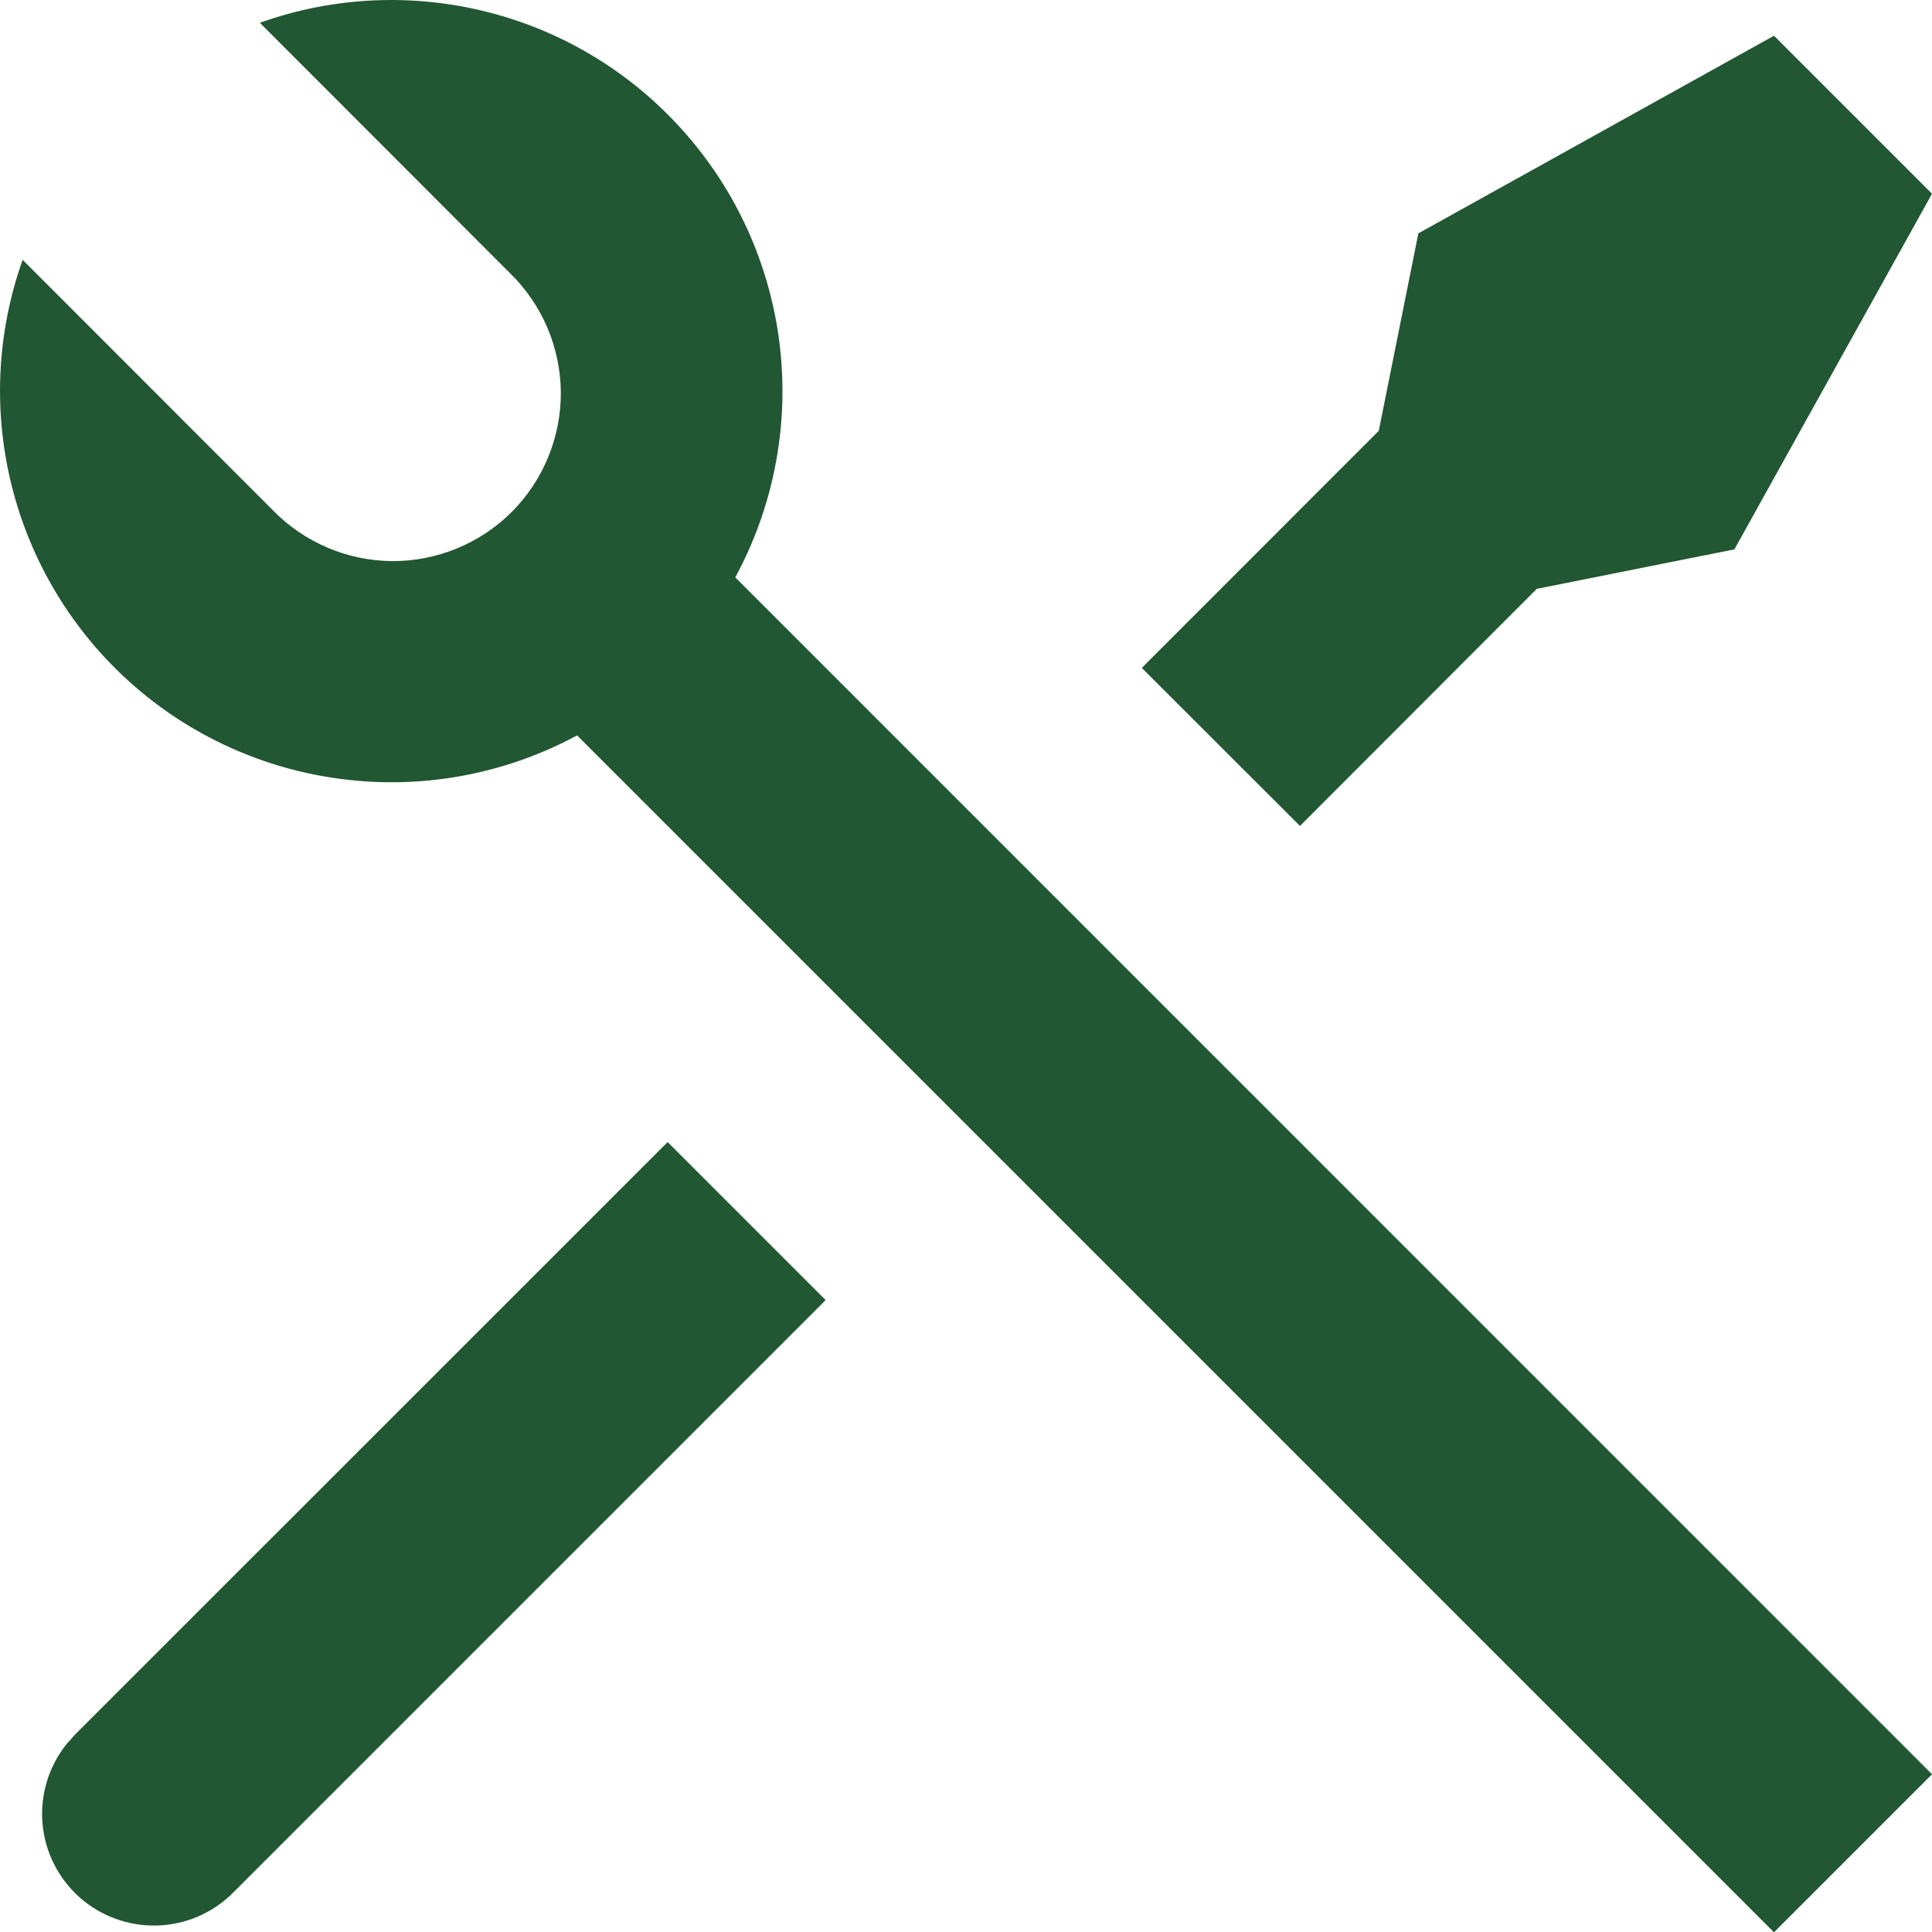
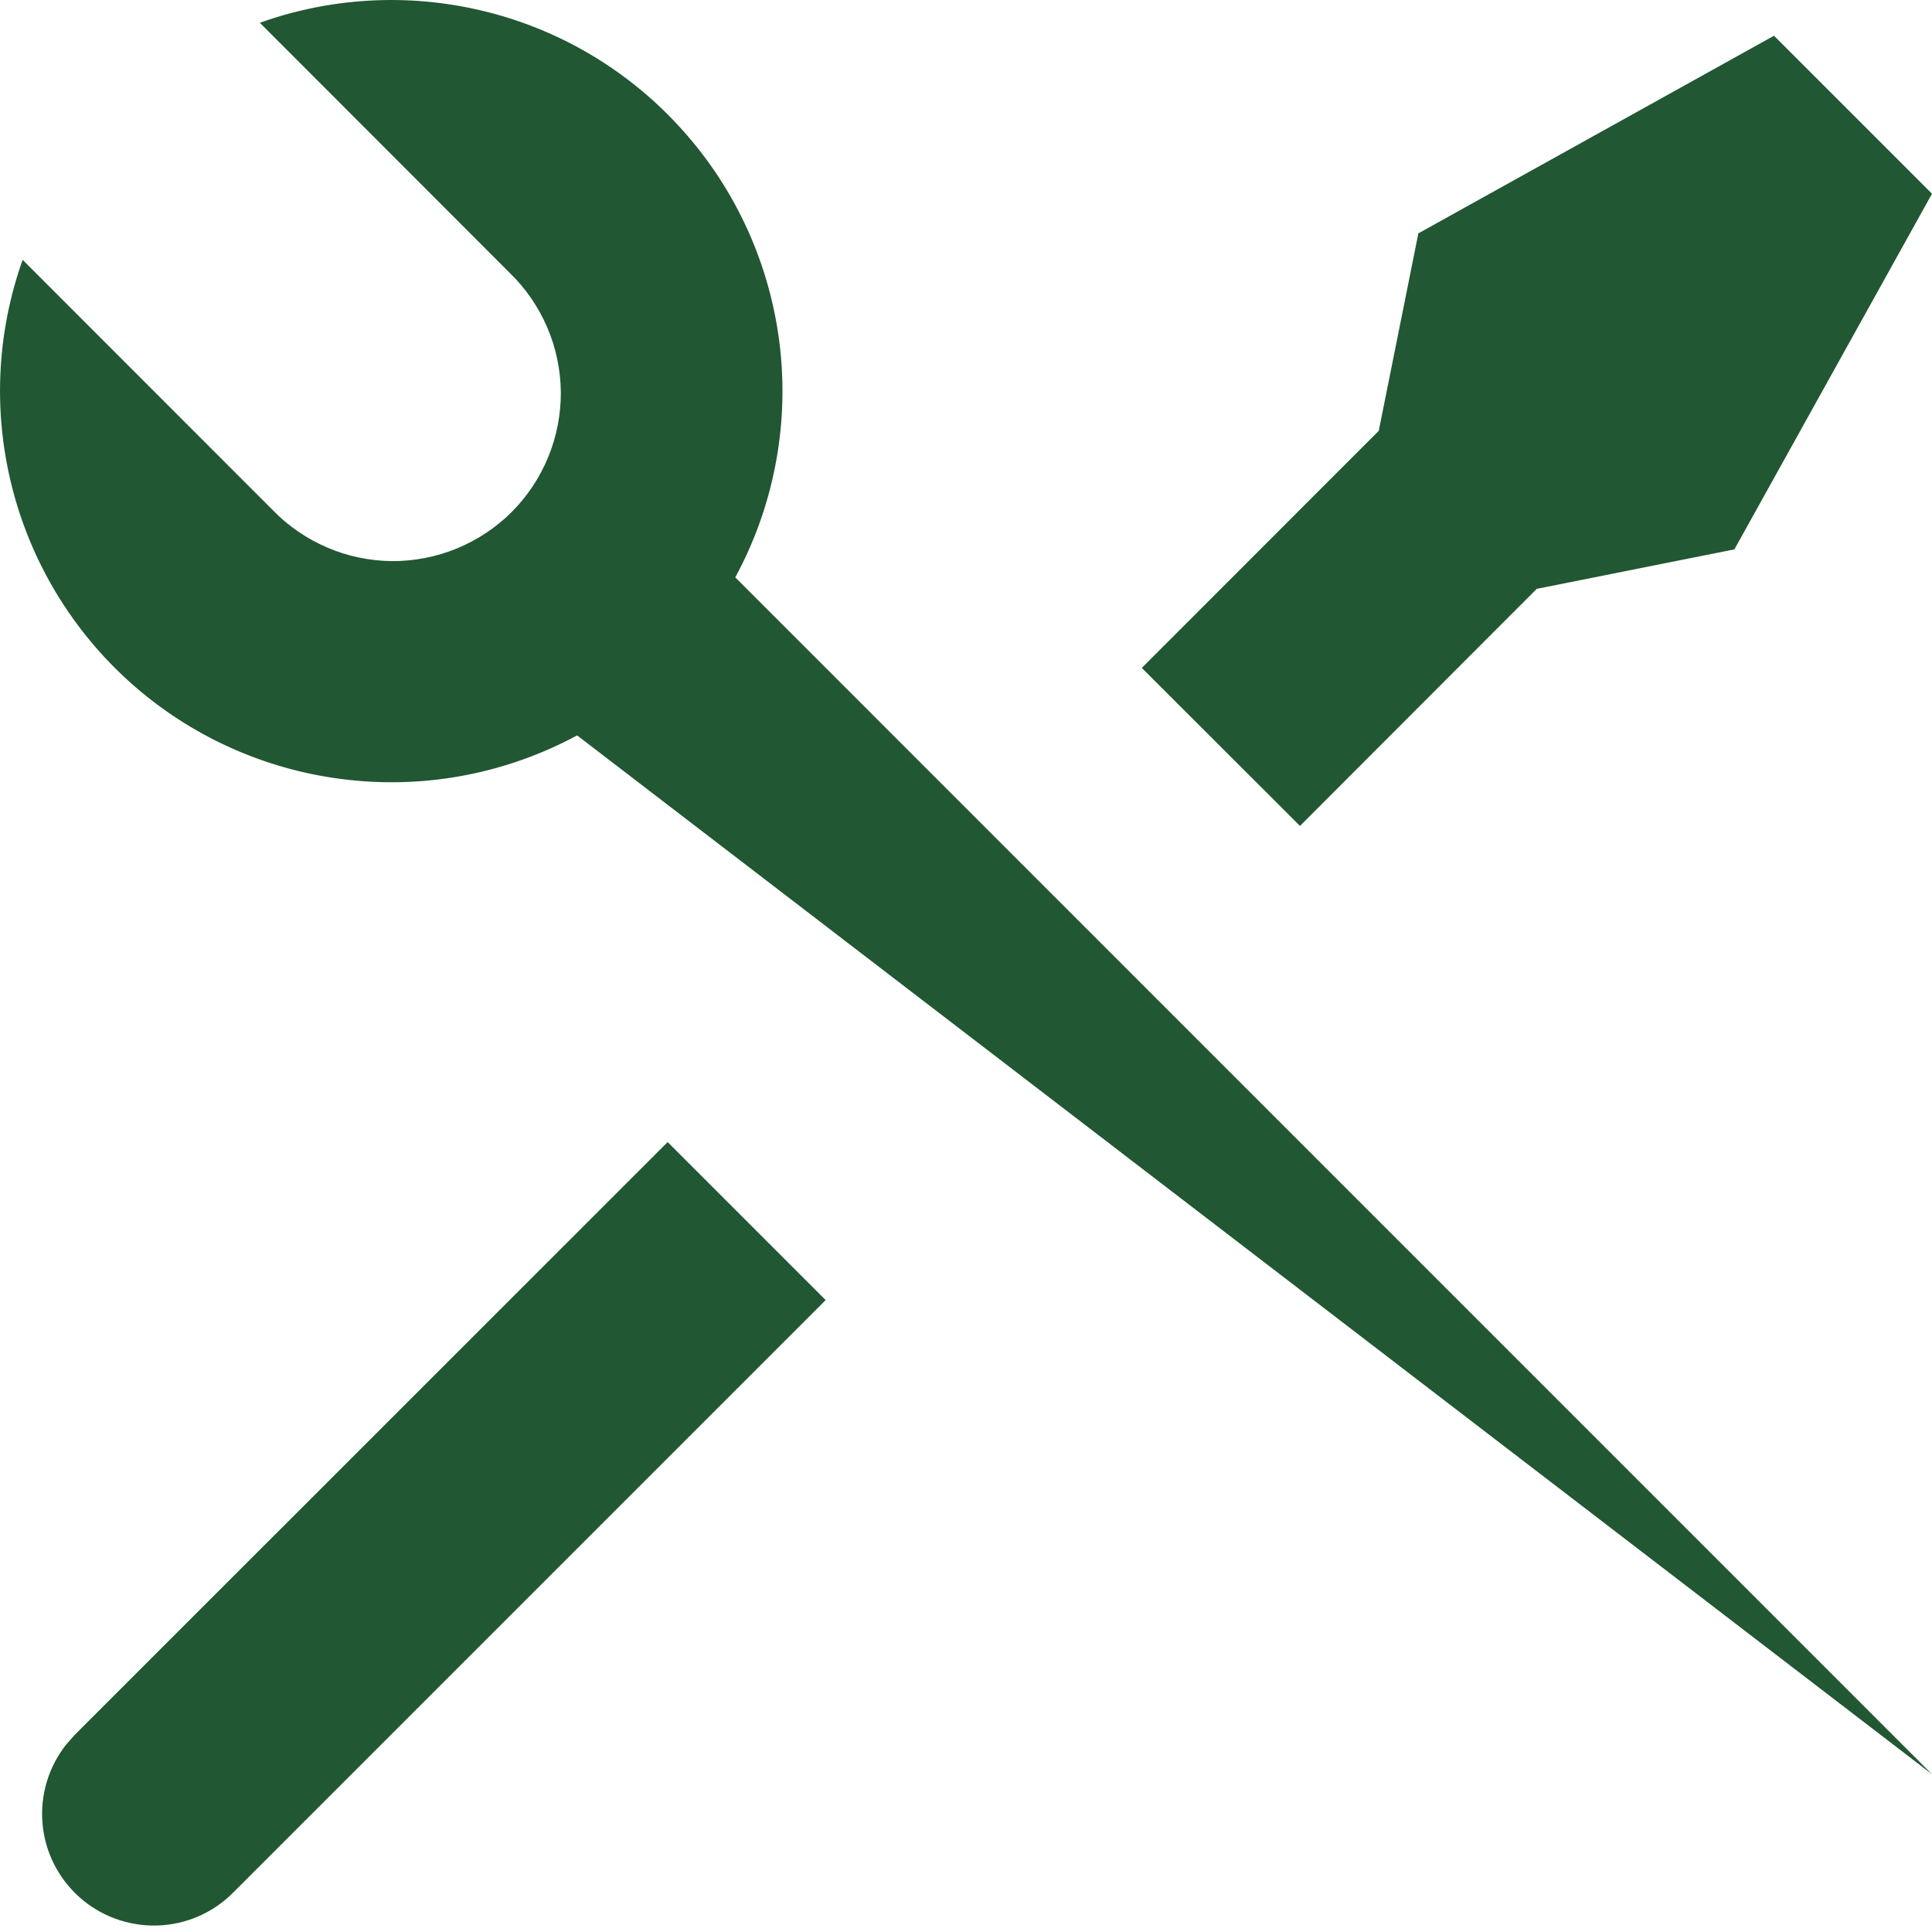
<svg xmlns="http://www.w3.org/2000/svg" width="14" height="14" viewBox="0 0 14 14" fill="none">
-   <path d="M1.883 0.165C2.423 -0.028 3.009 -0.052 3.563 0.095C4.118 0.242 4.614 0.554 4.987 0.99C5.361 1.425 5.593 1.964 5.654 2.534C5.715 3.104 5.601 3.68 5.328 4.184L14 12.857L12.855 14.002L4.182 5.329C3.677 5.601 3.102 5.714 2.533 5.652C1.963 5.591 1.425 5.359 0.99 4.986C0.555 4.613 0.243 4.116 0.096 3.563C-0.052 3.009 -0.028 2.423 0.164 1.883L1.975 3.695C2.087 3.811 2.221 3.903 2.37 3.967C2.518 4.031 2.677 4.064 2.838 4.066C3 4.067 3.16 4.036 3.309 3.975C3.458 3.914 3.594 3.824 3.708 3.71C3.822 3.596 3.912 3.46 3.973 3.311C4.034 3.162 4.065 3.002 4.064 2.84C4.062 2.679 4.029 2.52 3.965 2.371C3.901 2.223 3.809 2.089 3.693 1.977L1.882 0.164L1.883 0.165ZM10.278 1.691L12.855 0.259L14 1.404L12.568 3.981L11.136 4.267L9.42 5.985L8.274 4.84L9.991 3.122L10.278 1.691ZM4.838 8.276L5.983 9.421L1.689 13.715C1.543 13.862 1.346 13.947 1.139 13.953C0.933 13.959 0.731 13.886 0.577 13.749C0.422 13.611 0.326 13.42 0.308 13.214C0.29 13.008 0.352 12.803 0.48 12.641L0.543 12.57L4.838 8.276Z" fill="#215732" />
+   <path d="M1.883 0.165C2.423 -0.028 3.009 -0.052 3.563 0.095C4.118 0.242 4.614 0.554 4.987 0.99C5.361 1.425 5.593 1.964 5.654 2.534C5.715 3.104 5.601 3.68 5.328 4.184L14 12.857L4.182 5.329C3.677 5.601 3.102 5.714 2.533 5.652C1.963 5.591 1.425 5.359 0.99 4.986C0.555 4.613 0.243 4.116 0.096 3.563C-0.052 3.009 -0.028 2.423 0.164 1.883L1.975 3.695C2.087 3.811 2.221 3.903 2.37 3.967C2.518 4.031 2.677 4.064 2.838 4.066C3 4.067 3.16 4.036 3.309 3.975C3.458 3.914 3.594 3.824 3.708 3.71C3.822 3.596 3.912 3.46 3.973 3.311C4.034 3.162 4.065 3.002 4.064 2.84C4.062 2.679 4.029 2.52 3.965 2.371C3.901 2.223 3.809 2.089 3.693 1.977L1.882 0.164L1.883 0.165ZM10.278 1.691L12.855 0.259L14 1.404L12.568 3.981L11.136 4.267L9.42 5.985L8.274 4.84L9.991 3.122L10.278 1.691ZM4.838 8.276L5.983 9.421L1.689 13.715C1.543 13.862 1.346 13.947 1.139 13.953C0.933 13.959 0.731 13.886 0.577 13.749C0.422 13.611 0.326 13.42 0.308 13.214C0.29 13.008 0.352 12.803 0.48 12.641L0.543 12.57L4.838 8.276Z" fill="#215732" />
</svg>